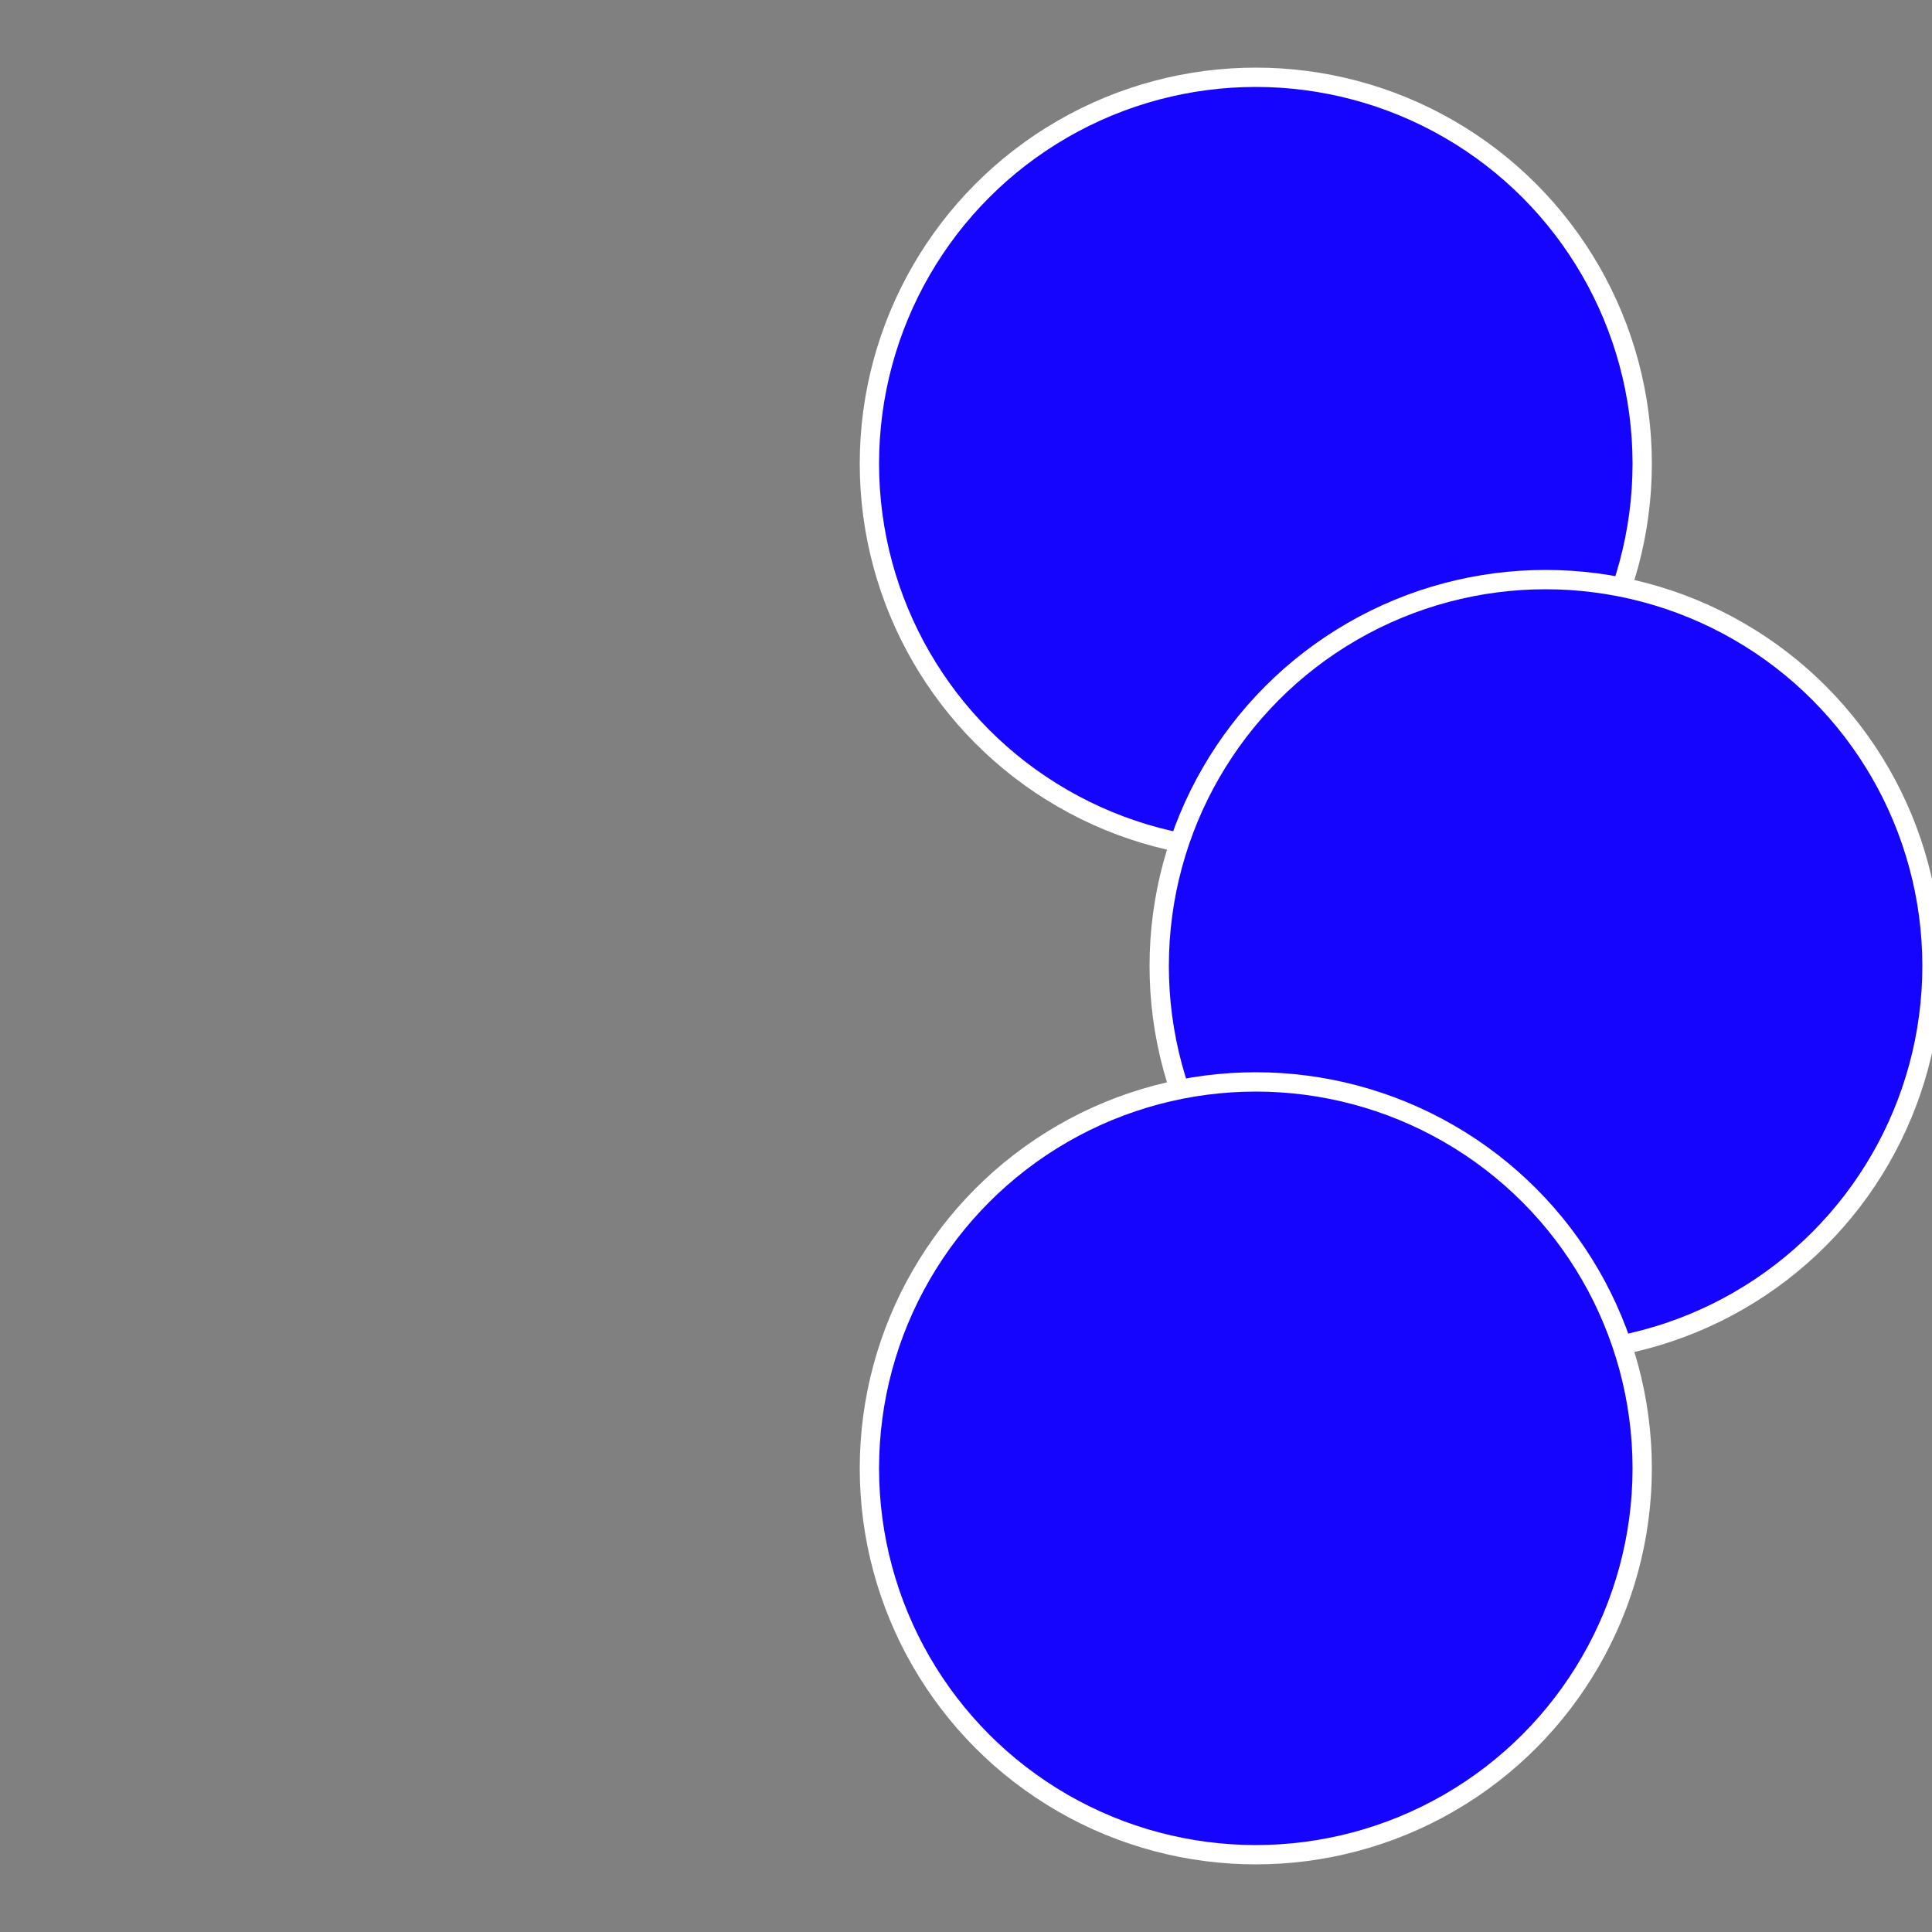
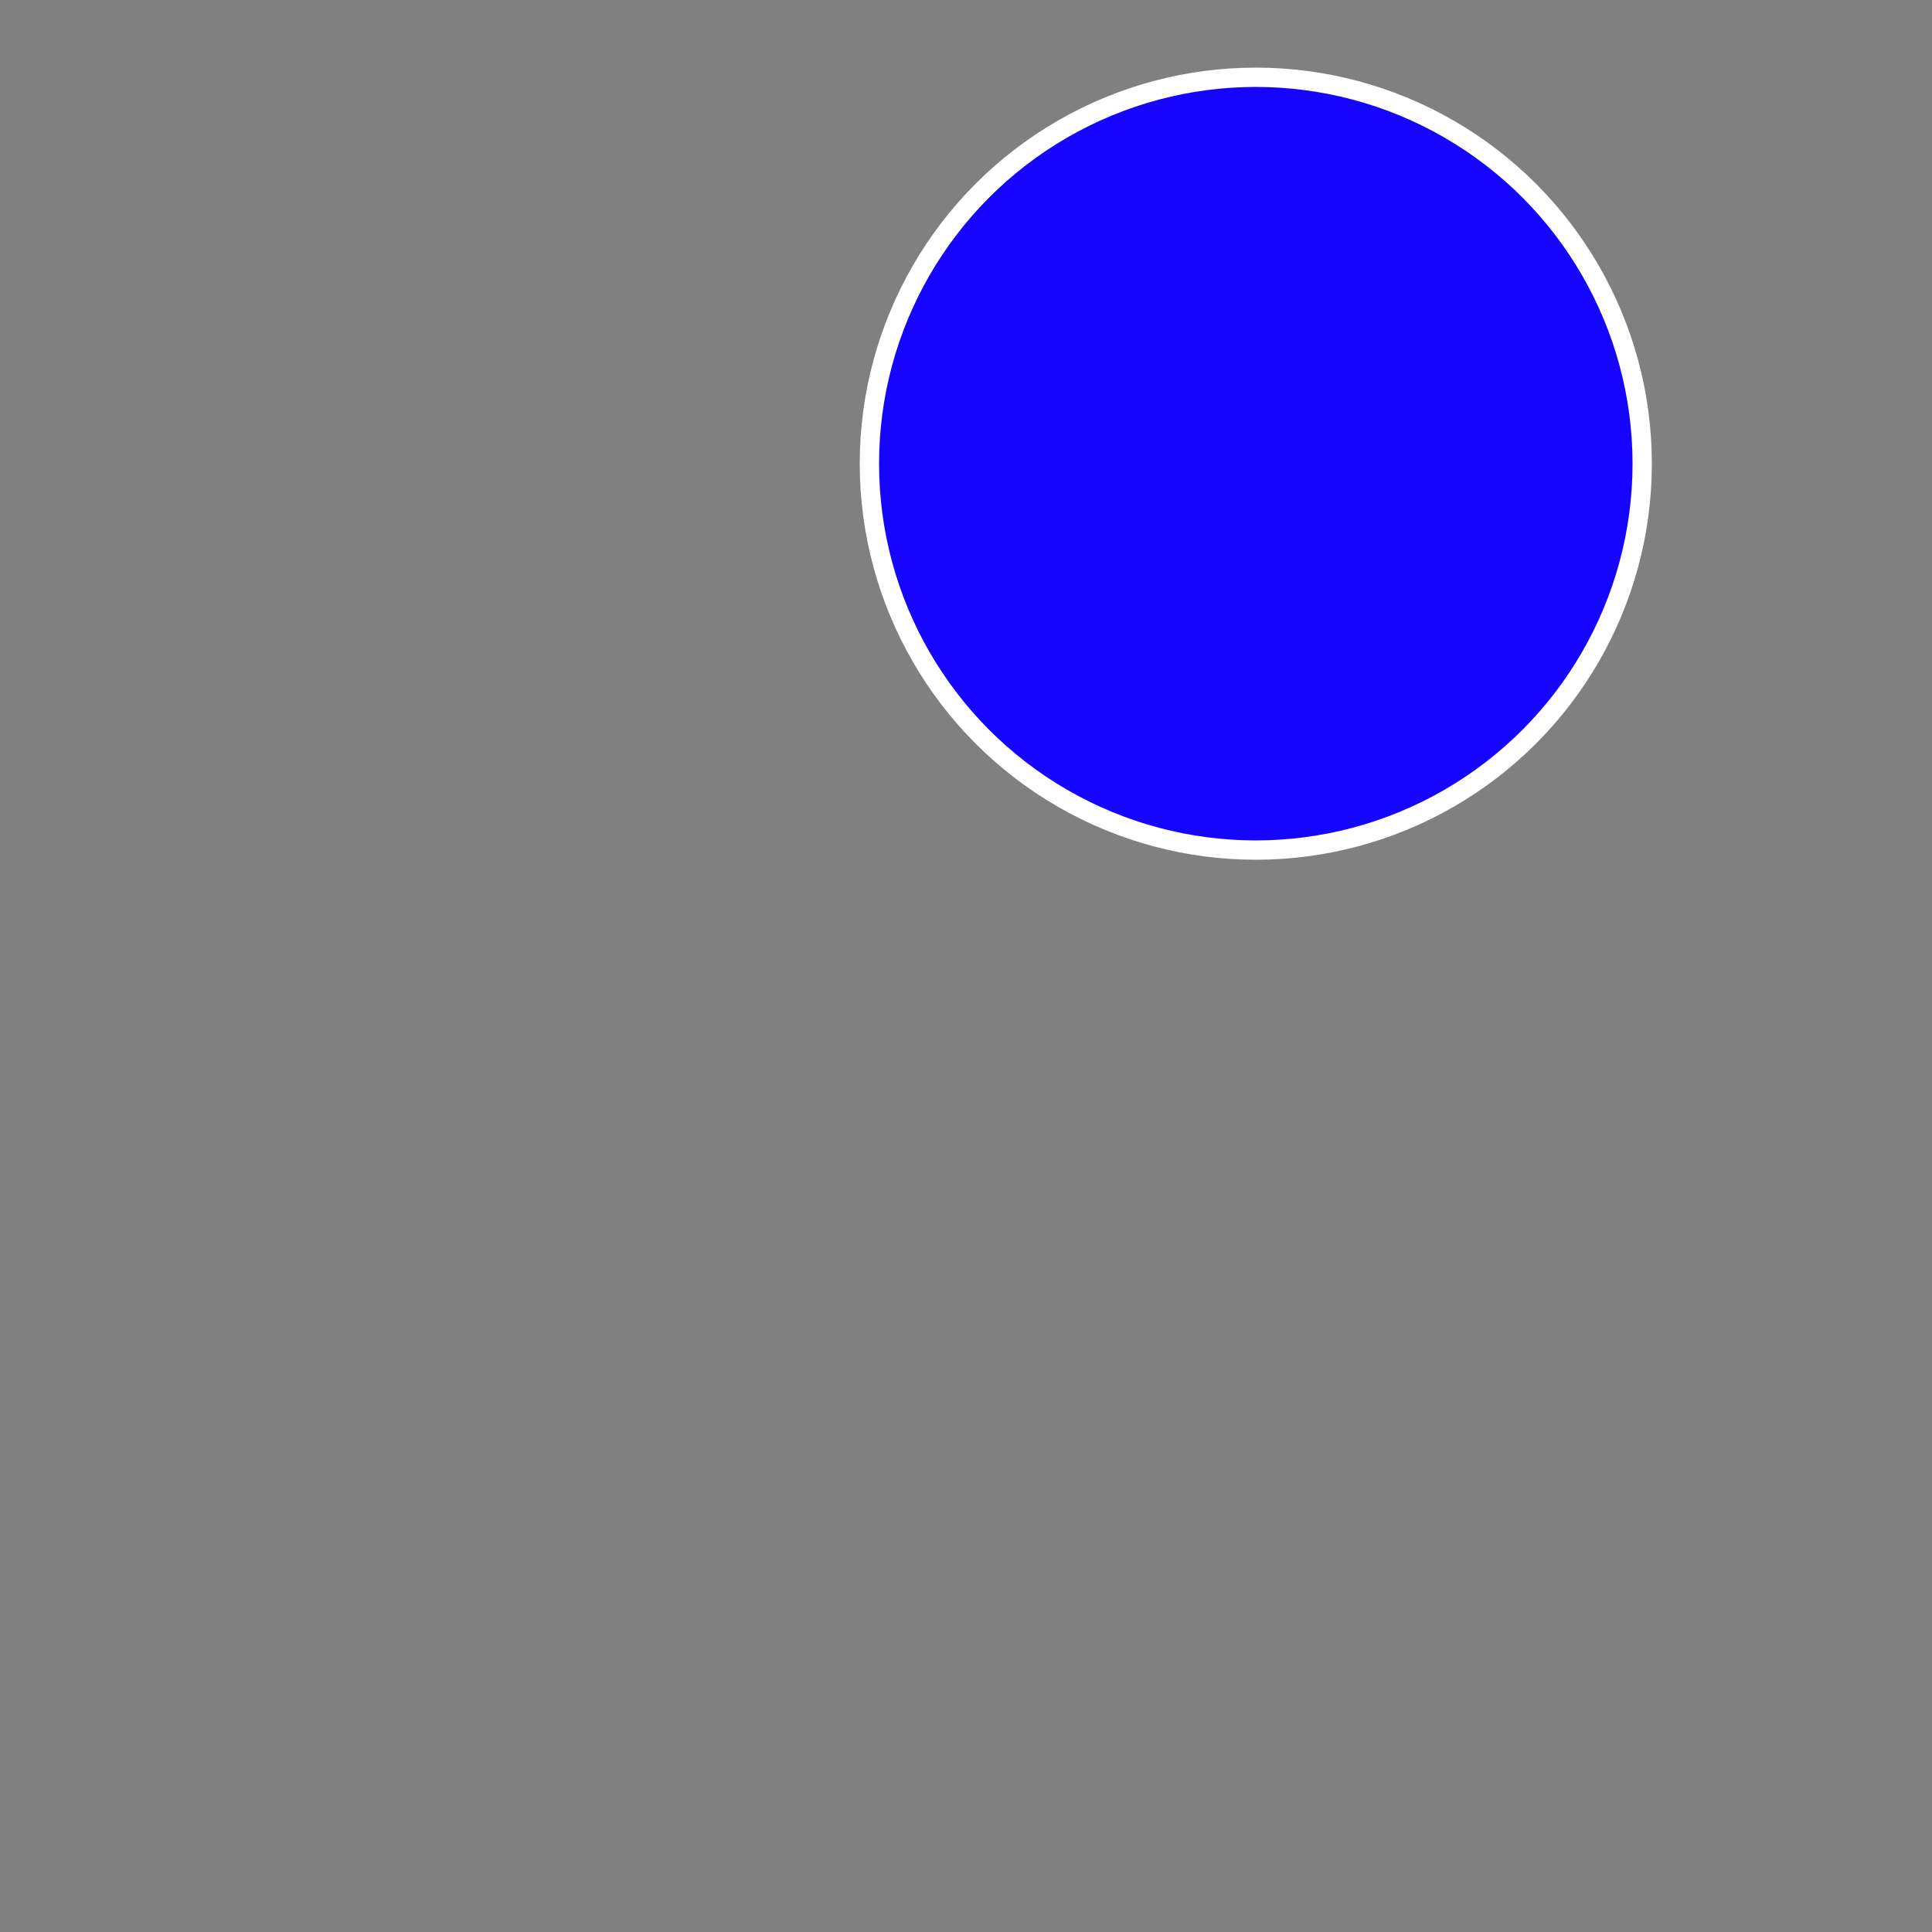
<svg xmlns="http://www.w3.org/2000/svg" width="500" height="500" viewBox="-1 -1 2 2">
  <rect x="-1" y="-1" width="2" height="2" fill="#808080" stroke="none" />
  <circle cx="0.3" cy="-0.52" r="0.4" fill="#1505fffffffffffffdc1ffffffffffffebf6" stroke="#fff" stroke-width="1%" />
-   <circle cx="0.6" cy="0" r="0.4" fill="#1505ffffffffffffebf6ffffffffffffee04" stroke="#fff" stroke-width="1%" />
-   <circle cx="0.3" cy="0.52" r="0.4" fill="#1505ffffffffffffebf633a" stroke="#fff" stroke-width="1%" />
</svg>